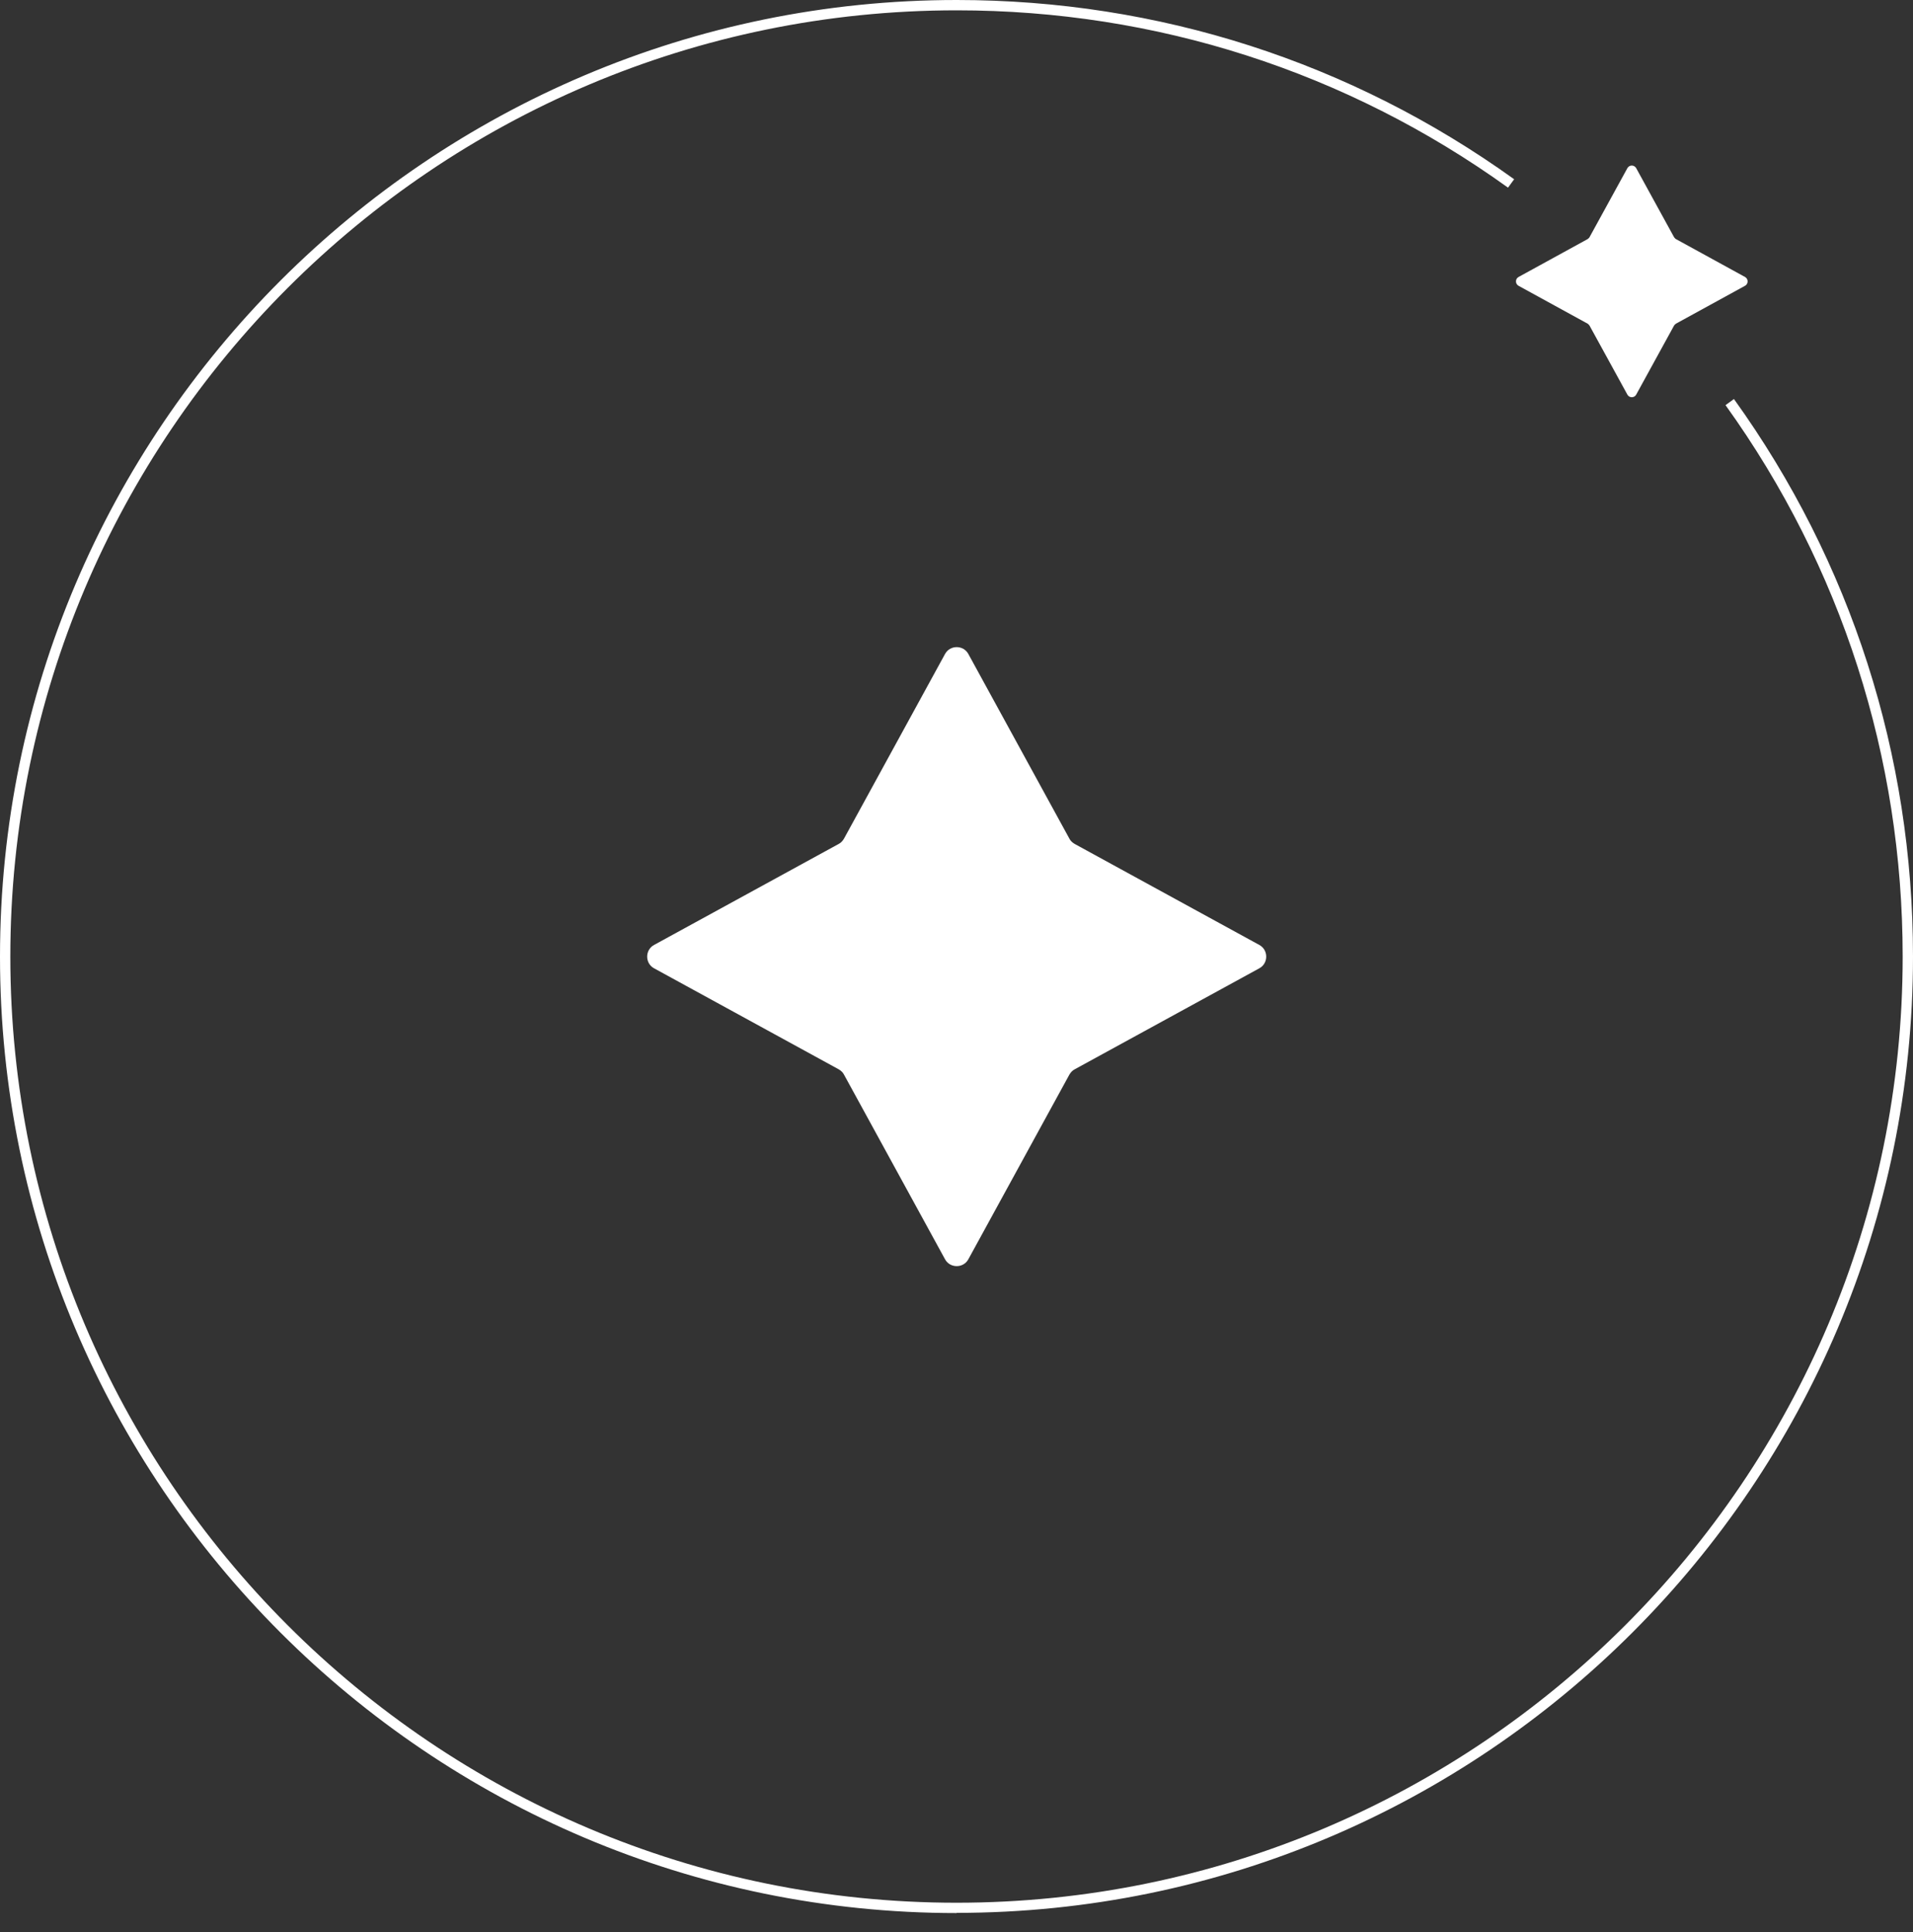
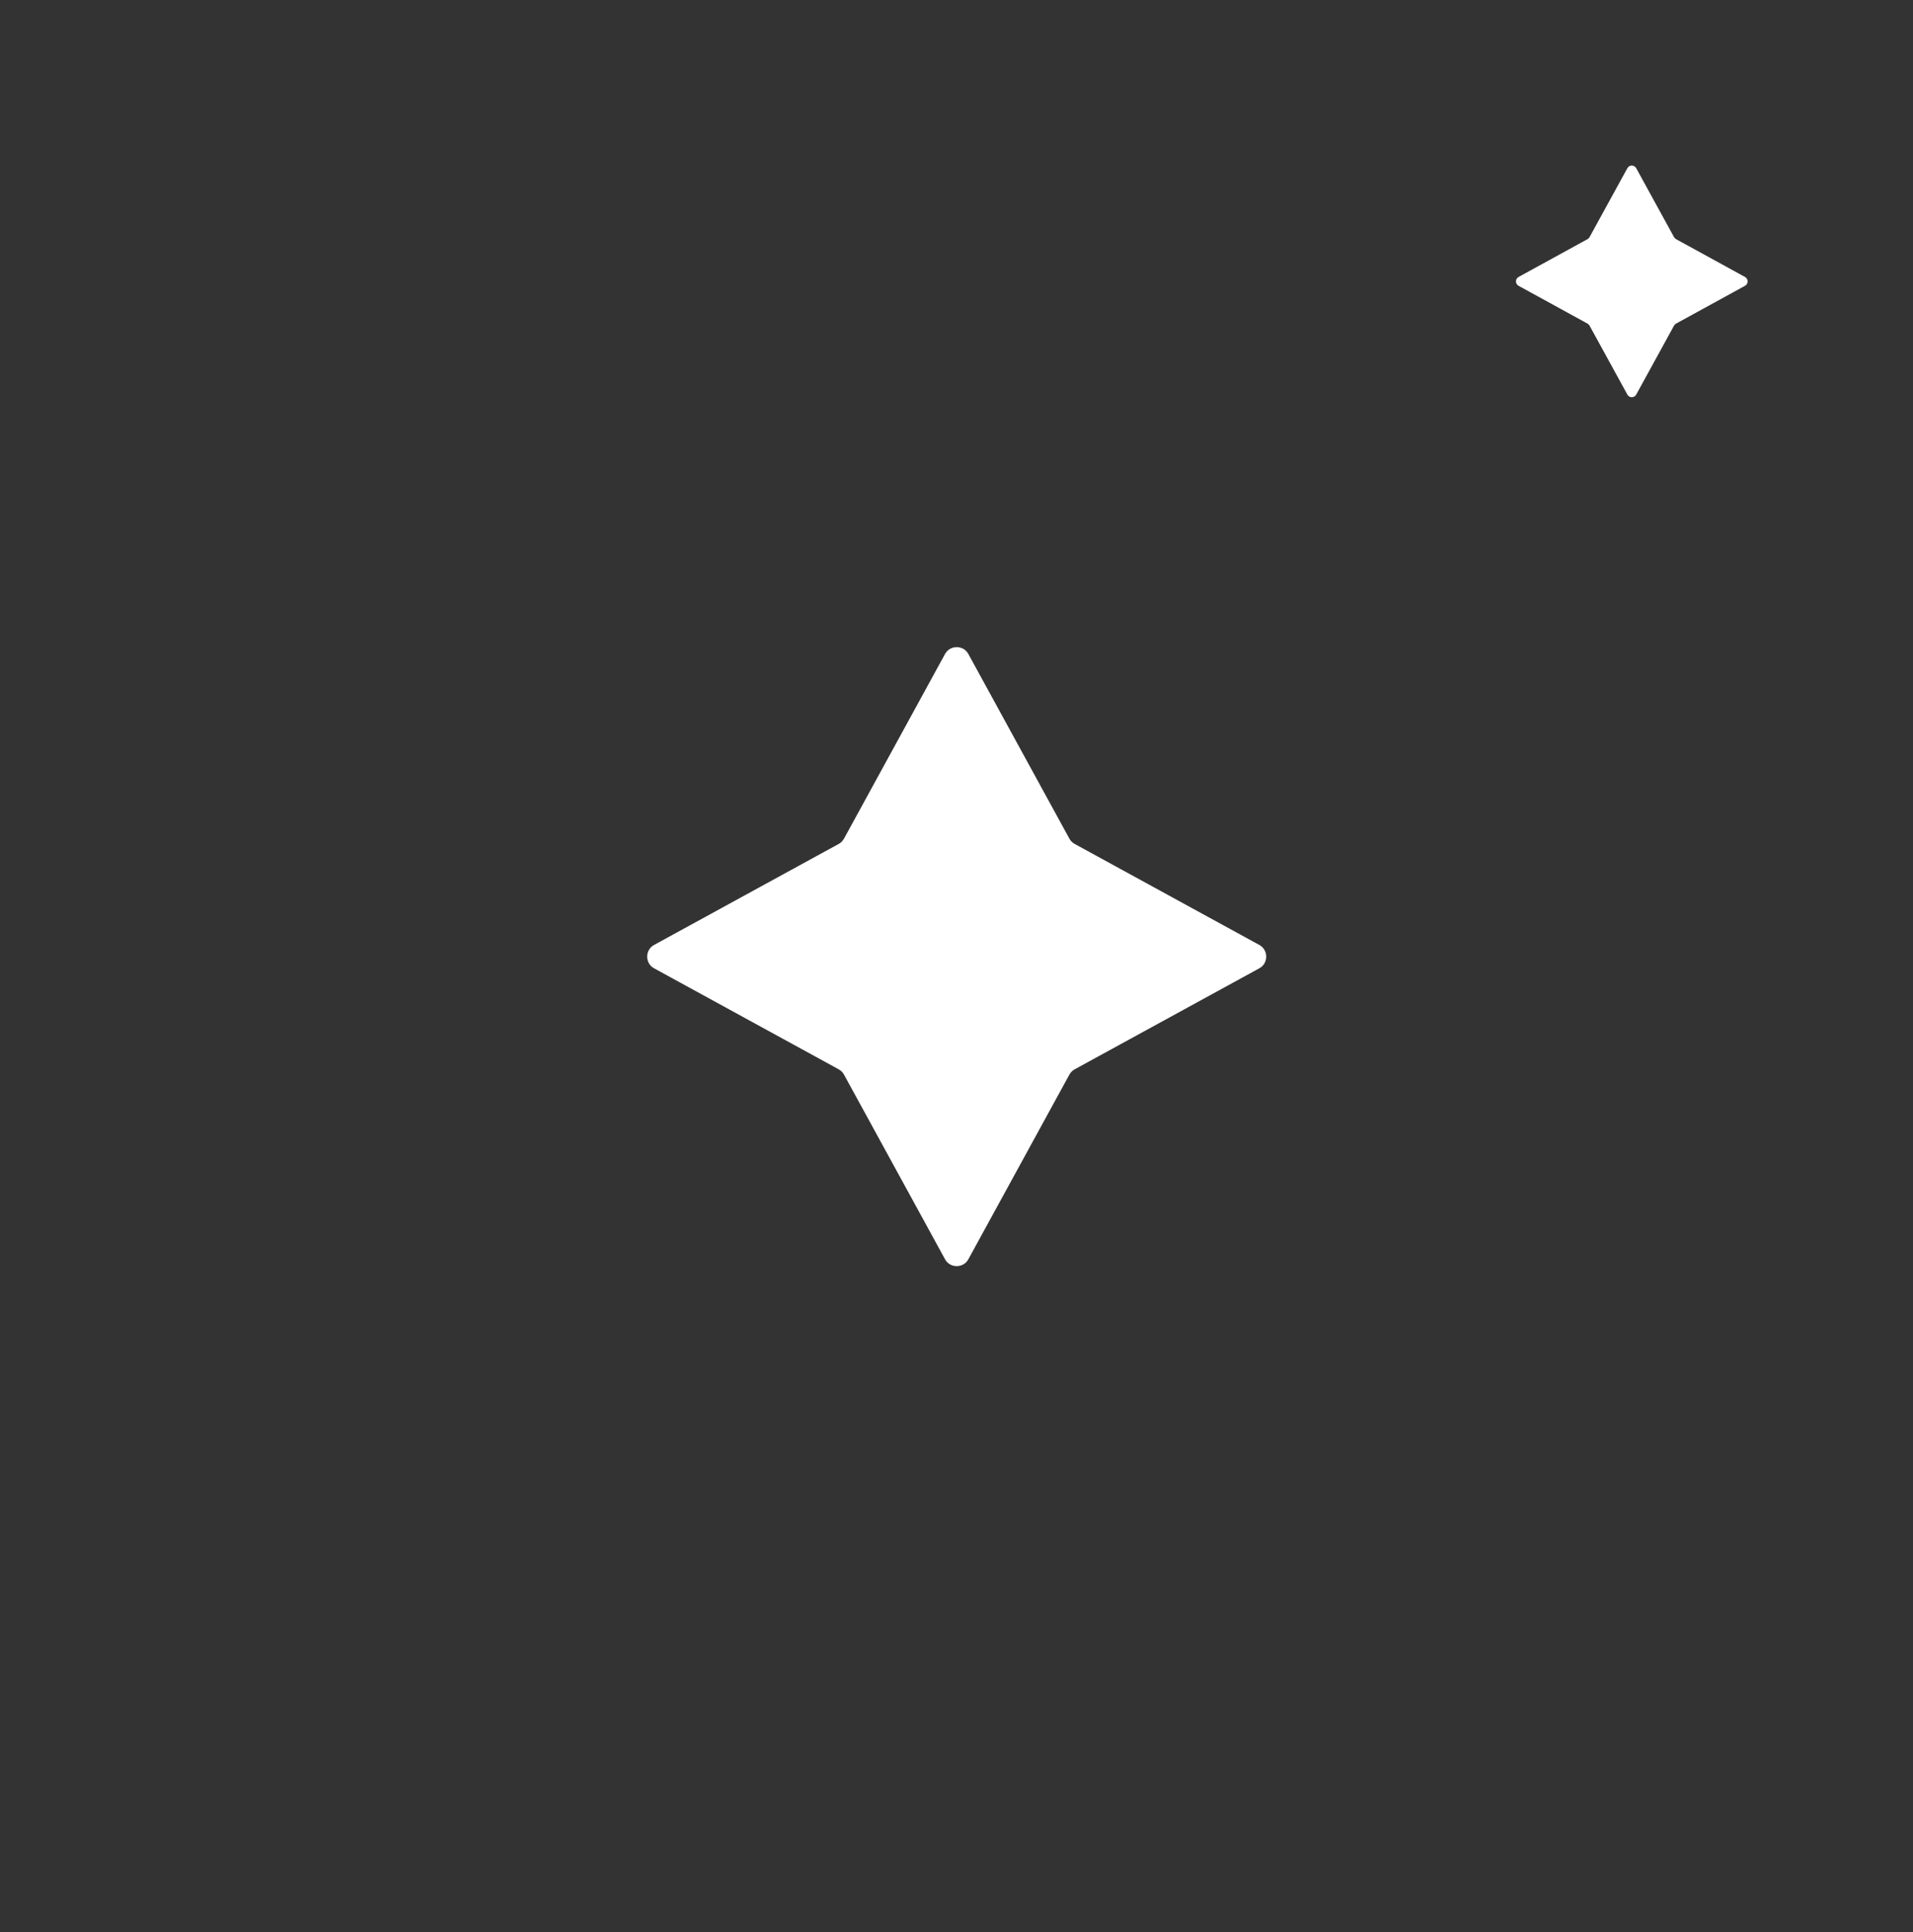
<svg xmlns="http://www.w3.org/2000/svg" width="100" height="101" viewBox="0 0 100 101" fill="none">
  <rect x="0" y="0" width="100" height="101" fill="#333333" stroke="none" />
-   <path d="M50.01 100.01C22.43 100.01 0 77.58 0 50.01C0 22.44 22.43 0 50.01 0C60.55 0 70.62 3.24 79.15 9.37L78.83 9.81C70.39 3.74 60.43 0.54 50.01 0.54C22.73 0.54 0.54 22.73 0.54 50.01C0.54 77.29 22.73 99.47 50 99.47C77.27 99.47 99.46 77.28 99.46 50.01C99.46 39.59 96.26 29.62 90.2 21.18L90.64 20.86C96.77 29.39 100 39.47 100 50C100 77.57 77.57 100 50 100L50.01 100.01Z" fill="white" />
  <path d="M85.53 8.79L87.51 12.4C87.51 12.4 87.57 12.48 87.61 12.5L91.22 14.48C91.4 14.58 91.4 14.84 91.22 14.94L87.61 16.92C87.61 16.92 87.53 16.98 87.51 17.02L85.53 20.63C85.43 20.81 85.17 20.81 85.07 20.63L83.09 17.02C83.09 17.02 83.03 16.94 82.99 16.92L79.38 14.94C79.2 14.84 79.2 14.58 79.38 14.48L82.99 12.5C82.99 12.5 83.07 12.44 83.09 12.4L85.07 8.79C85.17 8.61 85.43 8.61 85.53 8.79Z" fill="white" />
  <path d="M50.62 34.19L55.9 43.84C55.96 43.96 56.06 44.05 56.18 44.12L65.83 49.4C66.31 49.66 66.31 50.36 65.83 50.62L56.18 55.9C56.06 55.96 55.97 56.06 55.9 56.18L50.62 65.83C50.36 66.31 49.66 66.31 49.4 65.83L44.12 56.18C44.06 56.06 43.96 55.97 43.84 55.9L34.19 50.62C33.71 50.36 33.71 49.66 34.19 49.4L43.84 44.12C43.96 44.06 44.05 43.96 44.12 43.84L49.4 34.19C49.66 33.71 50.36 33.71 50.62 34.19Z" fill="white" />
</svg>